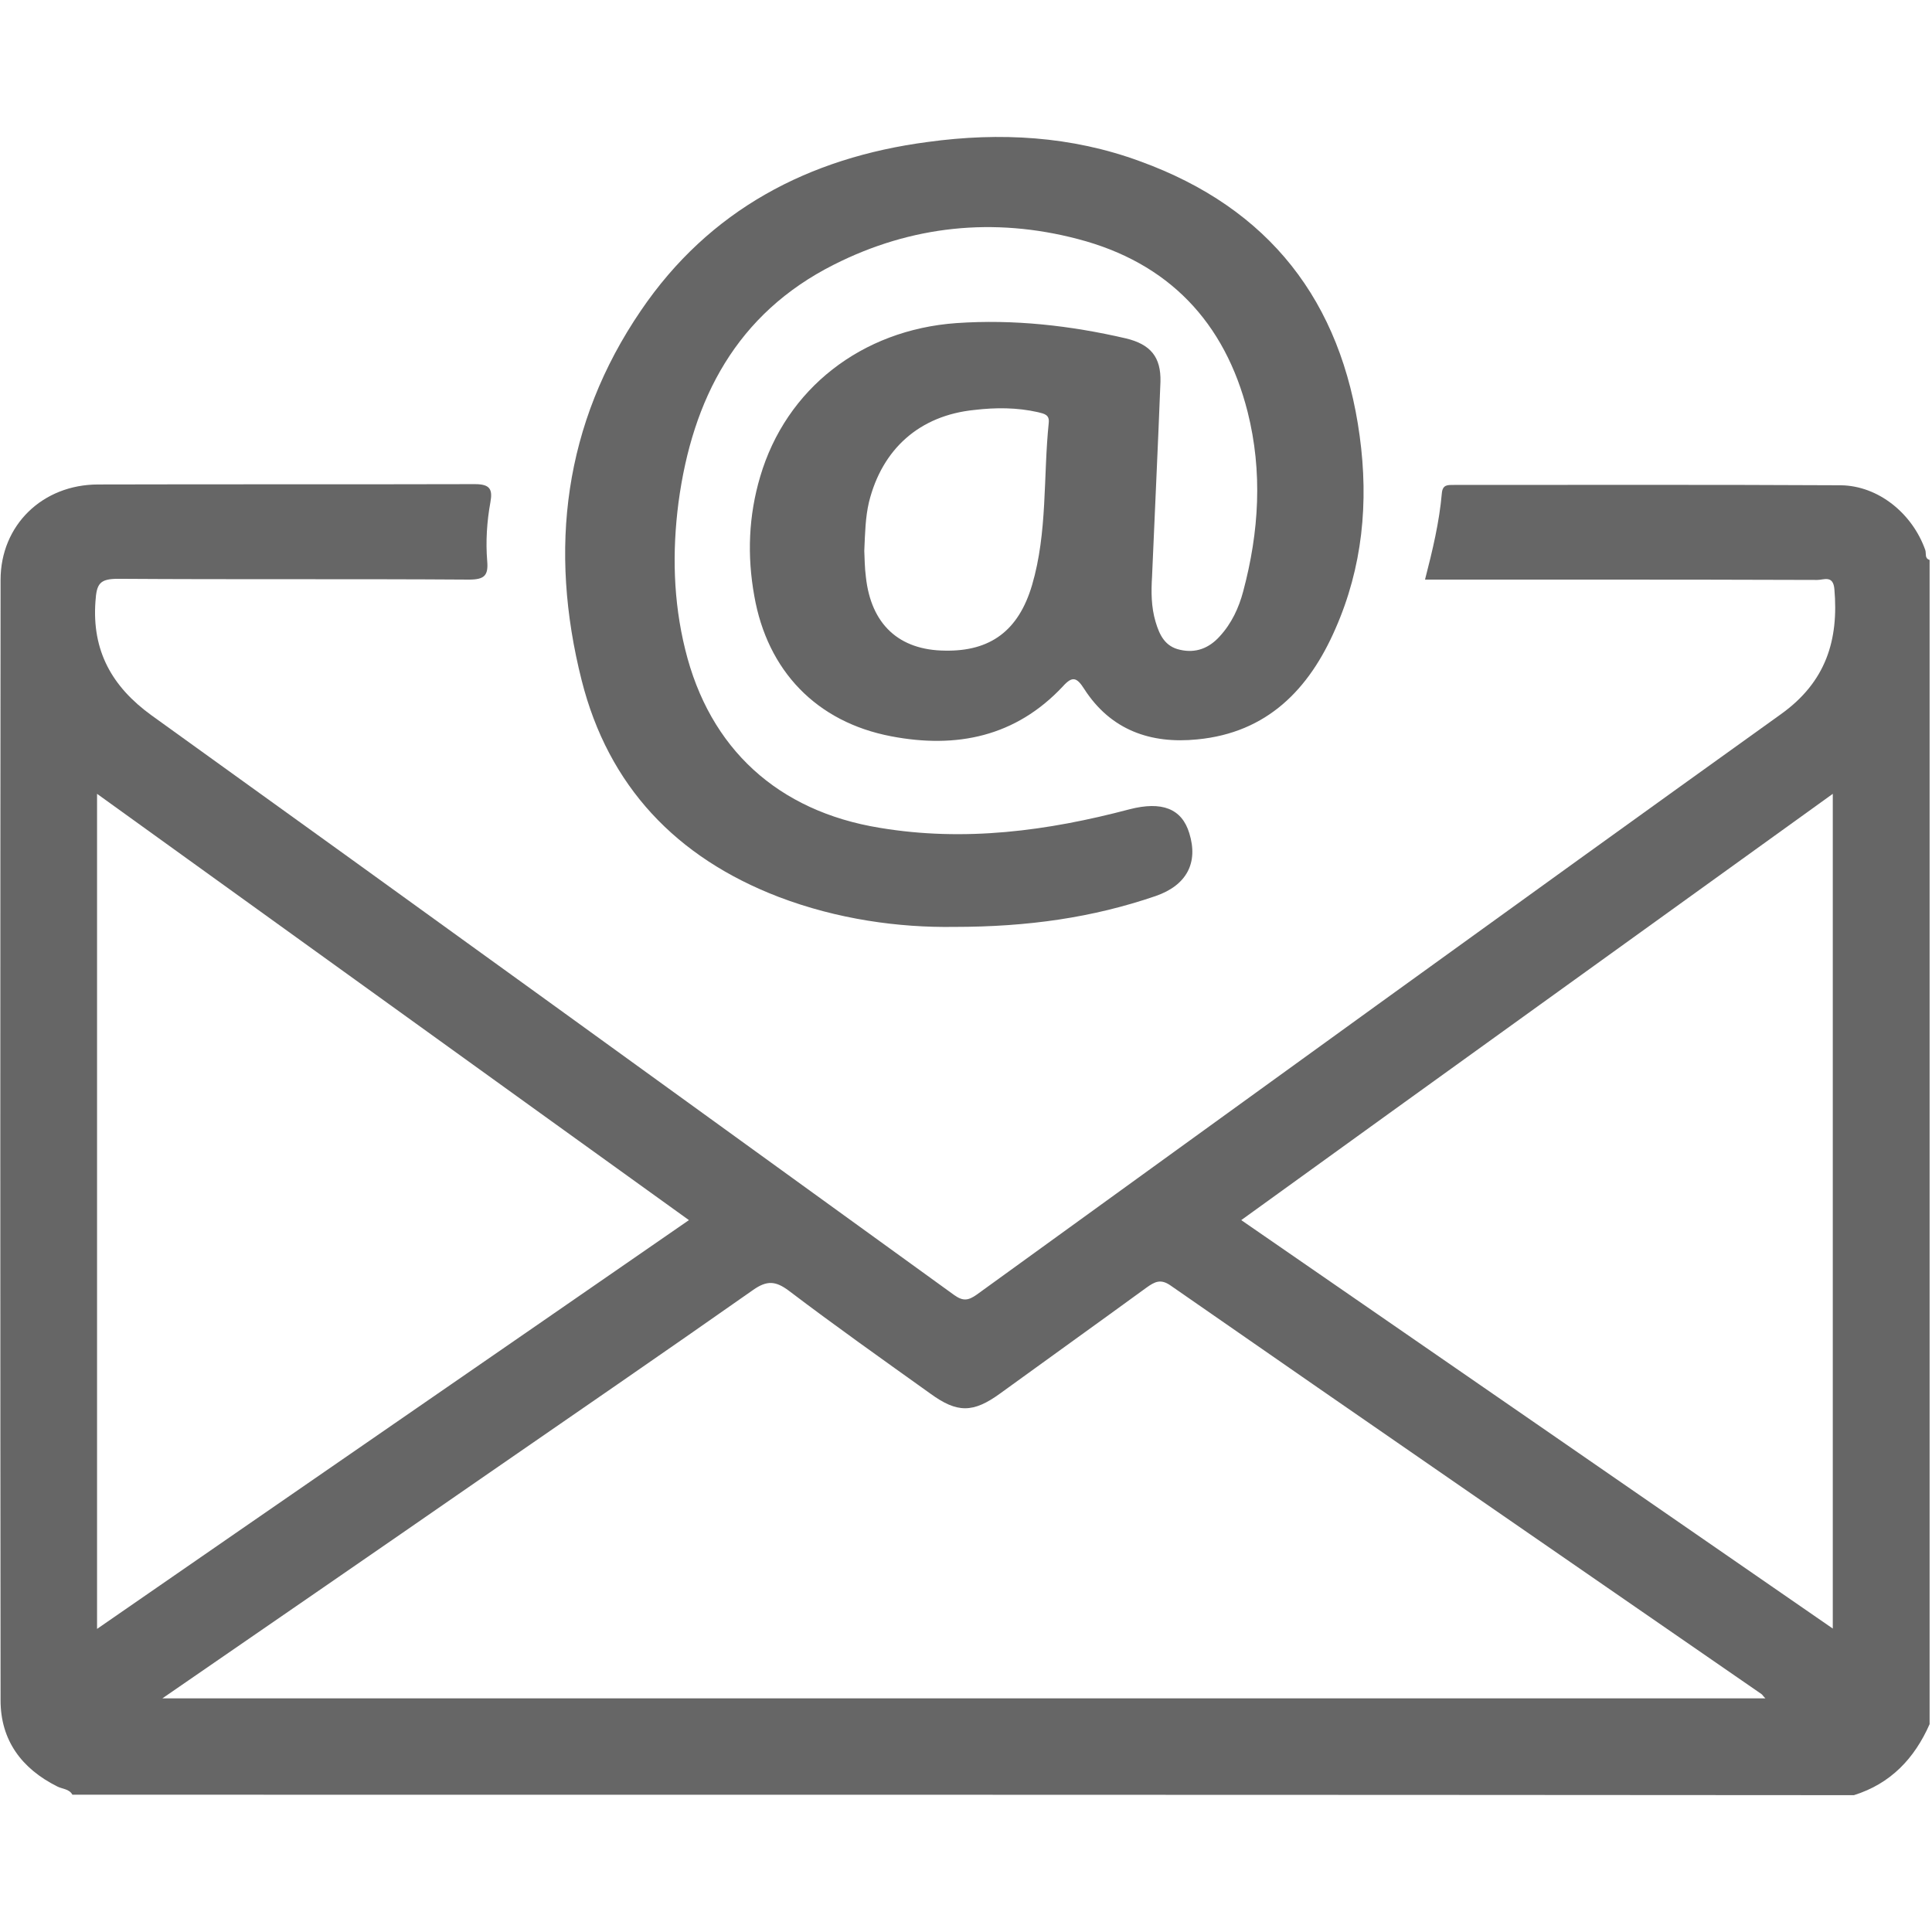
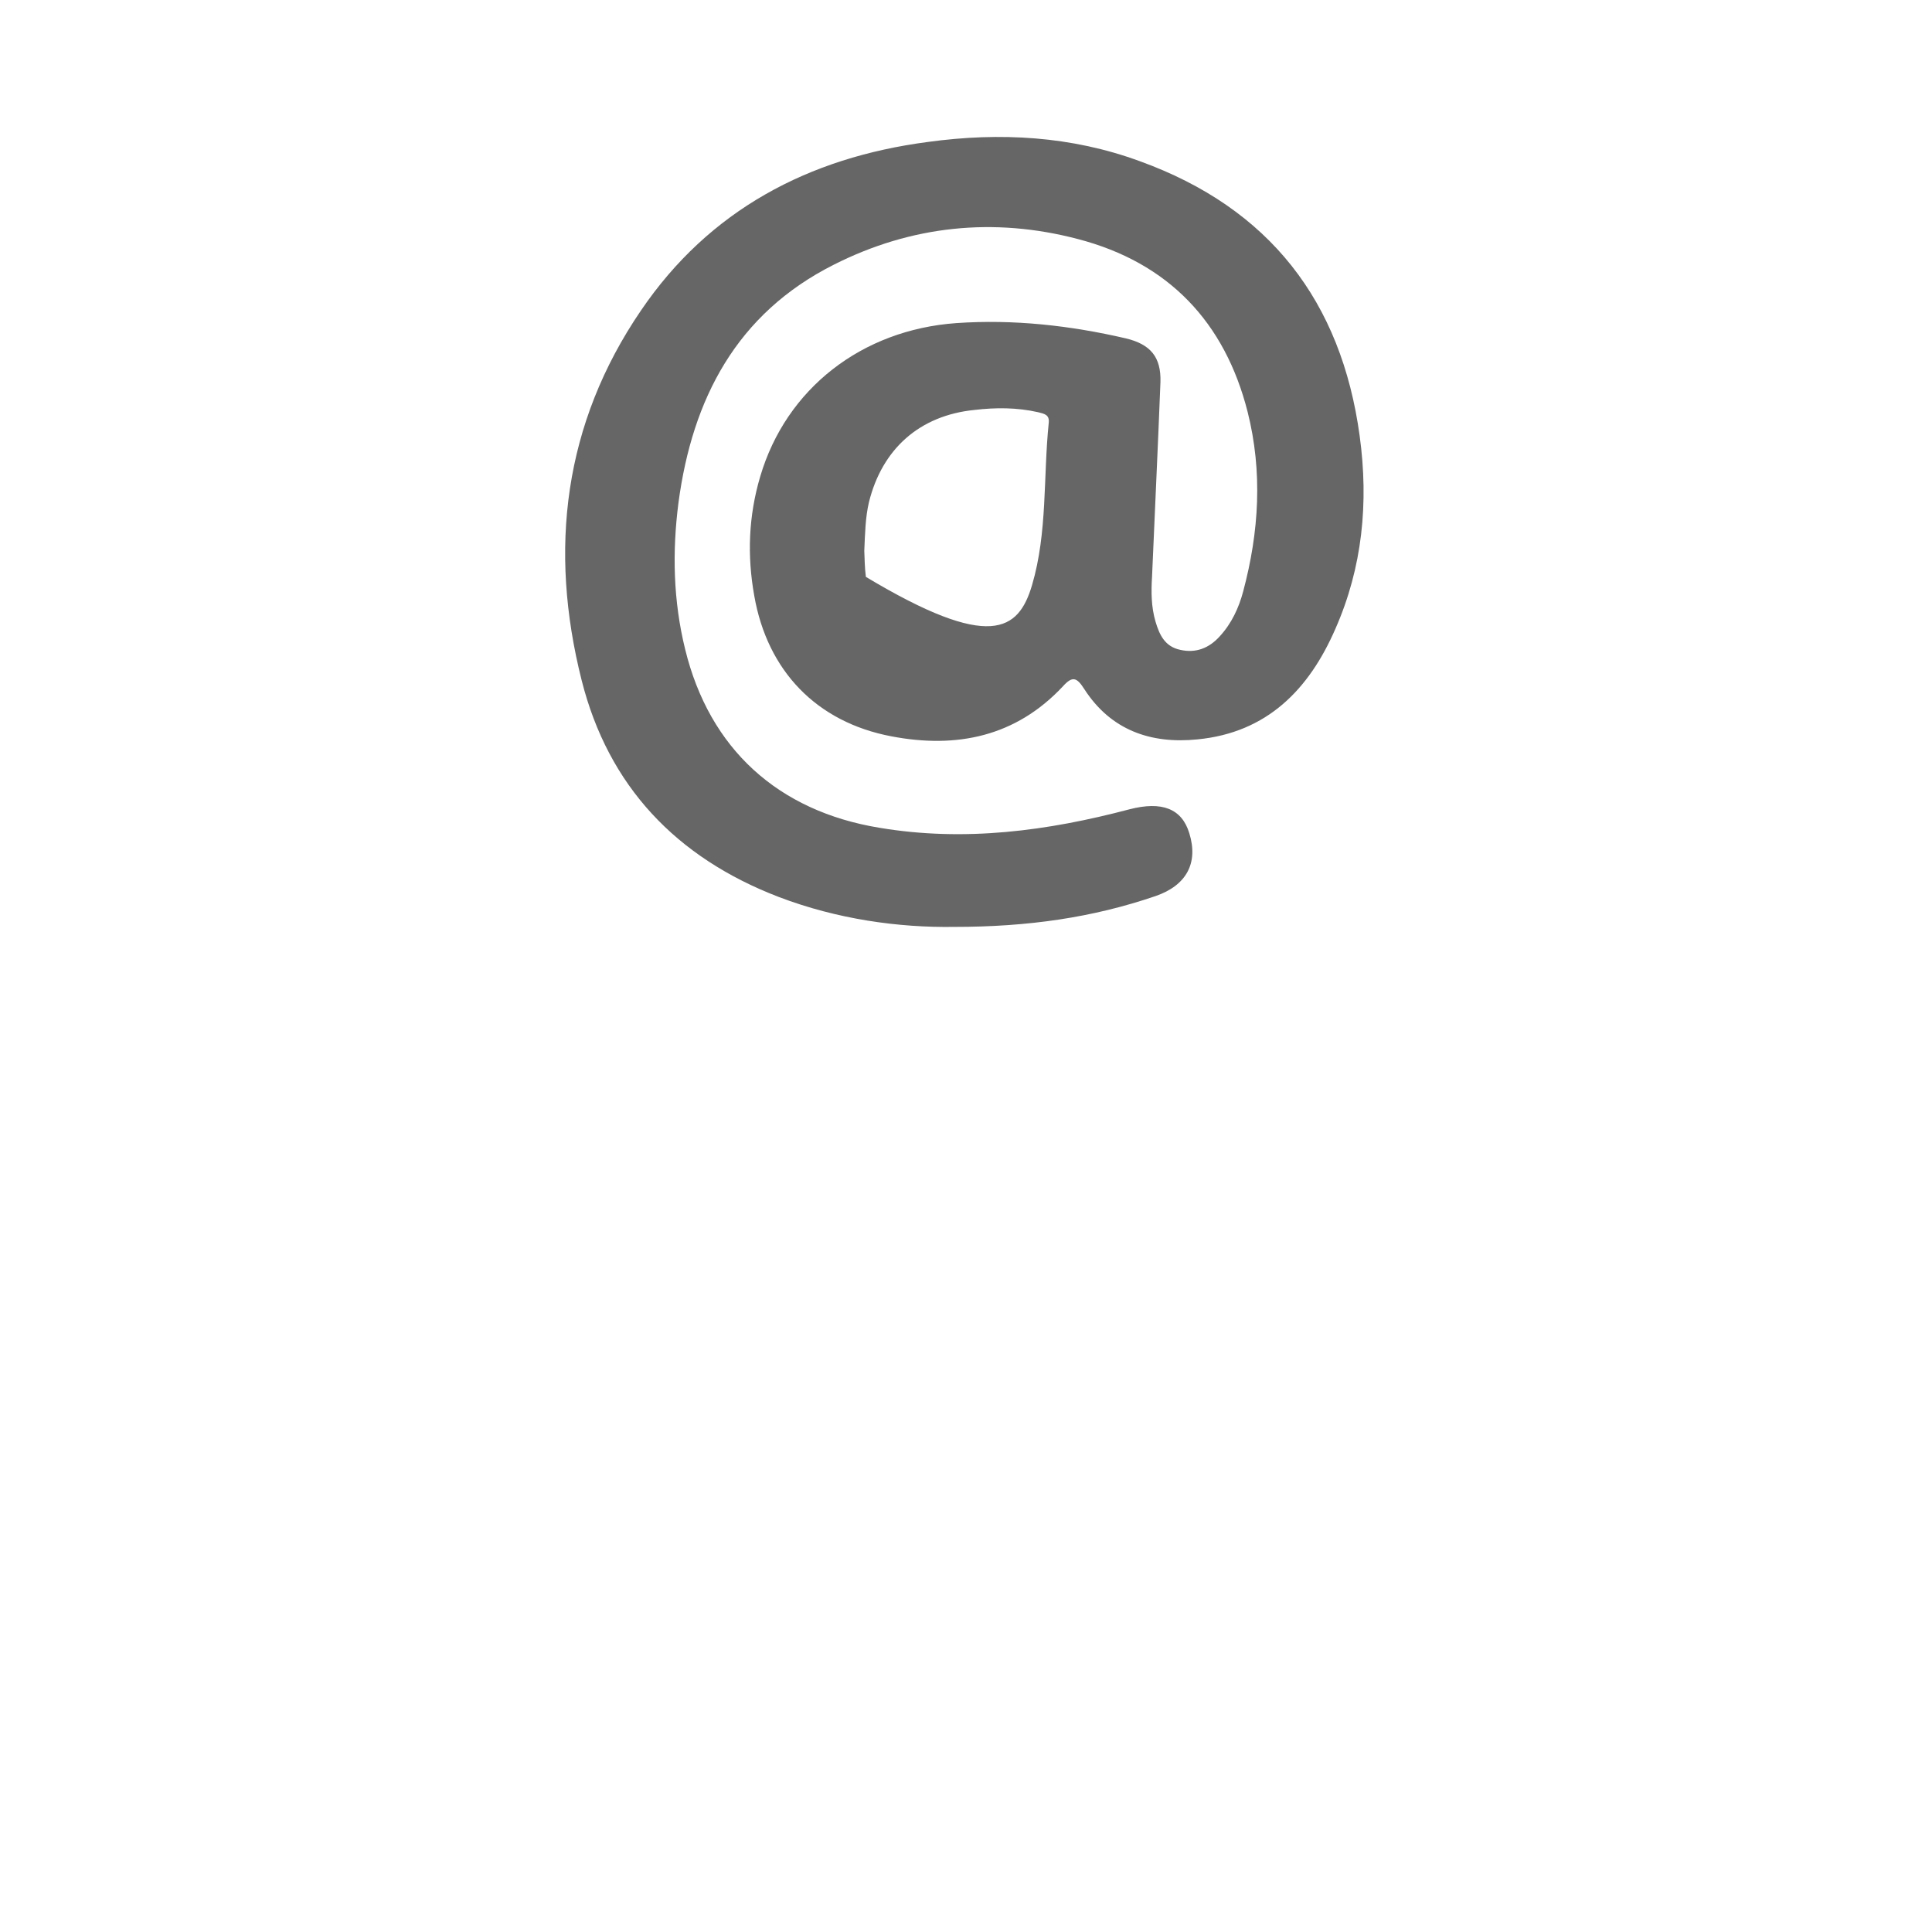
<svg xmlns="http://www.w3.org/2000/svg" width="17" height="17" viewBox="0 0 17 17" fill="none">
-   <path d="M0.637 15.792C0.609 15.74 0.549 15.743 0.503 15.719C0.191 15.563 0.005 15.313 0.005 14.962C0.002 11.678 0.002 8.389 0.005 5.103C0.005 4.621 0.374 4.263 0.864 4.263C1.969 4.26 3.074 4.263 4.178 4.26C4.312 4.26 4.336 4.305 4.315 4.42C4.284 4.59 4.273 4.767 4.287 4.937C4.298 5.065 4.262 5.1 4.126 5.1C3.098 5.093 2.067 5.1 1.04 5.093C0.878 5.093 0.85 5.135 0.84 5.291C0.808 5.725 0.984 6.042 1.334 6.295C3.691 7.989 6.044 9.694 8.397 11.396C8.475 11.451 8.52 11.444 8.594 11.392C10.951 9.687 13.307 7.979 15.671 6.284C16.068 6 16.18 5.631 16.141 5.183C16.13 5.058 16.047 5.103 15.991 5.103C15.282 5.1 14.577 5.1 13.869 5.1C13.43 5.1 12.992 5.1 12.539 5.1C12.606 4.84 12.665 4.593 12.687 4.34C12.694 4.263 12.739 4.267 12.795 4.267C13.928 4.267 15.061 4.264 16.197 4.27C16.53 4.274 16.828 4.52 16.941 4.84C16.951 4.872 16.933 4.913 16.979 4.927C16.979 8.34 16.979 11.758 16.979 15.171C16.846 15.473 16.636 15.695 16.313 15.796C11.088 15.792 5.862 15.792 0.637 15.792ZM1.429 14.944C6.153 14.944 10.838 14.944 15.534 14.944C15.513 14.924 15.509 14.913 15.499 14.906C13.766 13.708 12.03 12.514 10.301 11.312C10.213 11.25 10.161 11.278 10.088 11.33C9.66 11.642 9.228 11.951 8.801 12.261C8.562 12.435 8.422 12.435 8.184 12.261C7.766 11.962 7.349 11.667 6.942 11.358C6.826 11.271 6.749 11.264 6.626 11.351C5.83 11.91 5.03 12.459 4.231 13.011C3.305 13.653 2.379 14.289 1.429 14.944ZM16.127 14.33C16.127 11.871 16.127 9.437 16.127 6.985C14.388 8.239 12.662 9.478 10.922 10.736C12.662 11.937 14.388 13.128 16.127 14.33ZM0.854 14.333C2.6 13.125 4.326 11.937 6.062 10.736C4.318 9.482 2.593 8.236 0.854 6.985C0.854 9.437 0.854 11.871 0.854 14.333Z" fill="#666666" />
-   <path d="M8.394 8.156C7.91 8.163 7.37 8.09 6.851 7.892C5.949 7.545 5.353 6.917 5.118 5.986C4.827 4.833 4.96 3.729 5.64 2.732C6.24 1.849 7.113 1.387 8.165 1.249C8.8 1.162 9.428 1.197 10.031 1.419C11.171 1.832 11.803 2.652 11.964 3.836C12.044 4.423 11.989 4.992 11.75 5.534C11.519 6.065 11.15 6.447 10.536 6.506C10.123 6.548 9.772 6.423 9.54 6.062C9.474 5.958 9.435 5.947 9.351 6.041C8.937 6.482 8.418 6.589 7.843 6.479C7.184 6.354 6.752 5.902 6.637 5.243C6.573 4.888 6.587 4.538 6.689 4.194C6.917 3.419 7.584 2.902 8.415 2.843C8.92 2.808 9.418 2.864 9.909 2.978C10.123 3.03 10.217 3.141 10.211 3.36C10.189 3.933 10.161 4.506 10.137 5.075C10.129 5.207 10.129 5.339 10.168 5.471C10.203 5.589 10.252 5.69 10.385 5.718C10.522 5.749 10.638 5.704 10.732 5.6C10.838 5.485 10.901 5.347 10.939 5.204C11.079 4.68 11.111 4.152 10.978 3.624C10.778 2.836 10.283 2.311 9.483 2.103C8.744 1.909 8.017 1.985 7.337 2.329C6.481 2.76 6.092 3.51 5.97 4.423C5.914 4.857 5.924 5.288 6.029 5.714C6.243 6.589 6.846 7.138 7.74 7.284C8.487 7.409 9.217 7.312 9.939 7.121C10.223 7.048 10.399 7.114 10.465 7.332C10.546 7.593 10.441 7.791 10.167 7.885C9.617 8.073 9.05 8.156 8.394 8.156ZM7.605 4.847C7.608 4.906 7.608 4.993 7.619 5.076C7.664 5.493 7.91 5.722 8.317 5.725C8.713 5.732 8.962 5.551 9.081 5.149C9.218 4.684 9.179 4.197 9.228 3.721C9.236 3.649 9.19 3.641 9.134 3.627C8.948 3.585 8.762 3.585 8.576 3.607C8.092 3.655 7.762 3.95 7.646 4.419C7.615 4.552 7.612 4.684 7.605 4.847Z" fill="#666666" />
+   <path d="M8.394 8.156C7.91 8.163 7.37 8.09 6.851 7.892C5.949 7.545 5.353 6.917 5.118 5.986C4.827 4.833 4.96 3.729 5.64 2.732C6.24 1.849 7.113 1.387 8.165 1.249C8.8 1.162 9.428 1.197 10.031 1.419C11.171 1.832 11.803 2.652 11.964 3.836C12.044 4.423 11.989 4.992 11.75 5.534C11.519 6.065 11.15 6.447 10.536 6.506C10.123 6.548 9.772 6.423 9.54 6.062C9.474 5.958 9.435 5.947 9.351 6.041C8.937 6.482 8.418 6.589 7.843 6.479C7.184 6.354 6.752 5.902 6.637 5.243C6.573 4.888 6.587 4.538 6.689 4.194C6.917 3.419 7.584 2.902 8.415 2.843C8.92 2.808 9.418 2.864 9.909 2.978C10.123 3.03 10.217 3.141 10.211 3.36C10.189 3.933 10.161 4.506 10.137 5.075C10.129 5.207 10.129 5.339 10.168 5.471C10.203 5.589 10.252 5.69 10.385 5.718C10.522 5.749 10.638 5.704 10.732 5.6C10.838 5.485 10.901 5.347 10.939 5.204C11.079 4.68 11.111 4.152 10.978 3.624C10.778 2.836 10.283 2.311 9.483 2.103C8.744 1.909 8.017 1.985 7.337 2.329C6.481 2.76 6.092 3.51 5.97 4.423C5.914 4.857 5.924 5.288 6.029 5.714C6.243 6.589 6.846 7.138 7.74 7.284C8.487 7.409 9.217 7.312 9.939 7.121C10.223 7.048 10.399 7.114 10.465 7.332C10.546 7.593 10.441 7.791 10.167 7.885C9.617 8.073 9.05 8.156 8.394 8.156ZM7.605 4.847C7.608 4.906 7.608 4.993 7.619 5.076C8.713 5.732 8.962 5.551 9.081 5.149C9.218 4.684 9.179 4.197 9.228 3.721C9.236 3.649 9.19 3.641 9.134 3.627C8.948 3.585 8.762 3.585 8.576 3.607C8.092 3.655 7.762 3.95 7.646 4.419C7.615 4.552 7.612 4.684 7.605 4.847Z" fill="#666666" />
</svg>